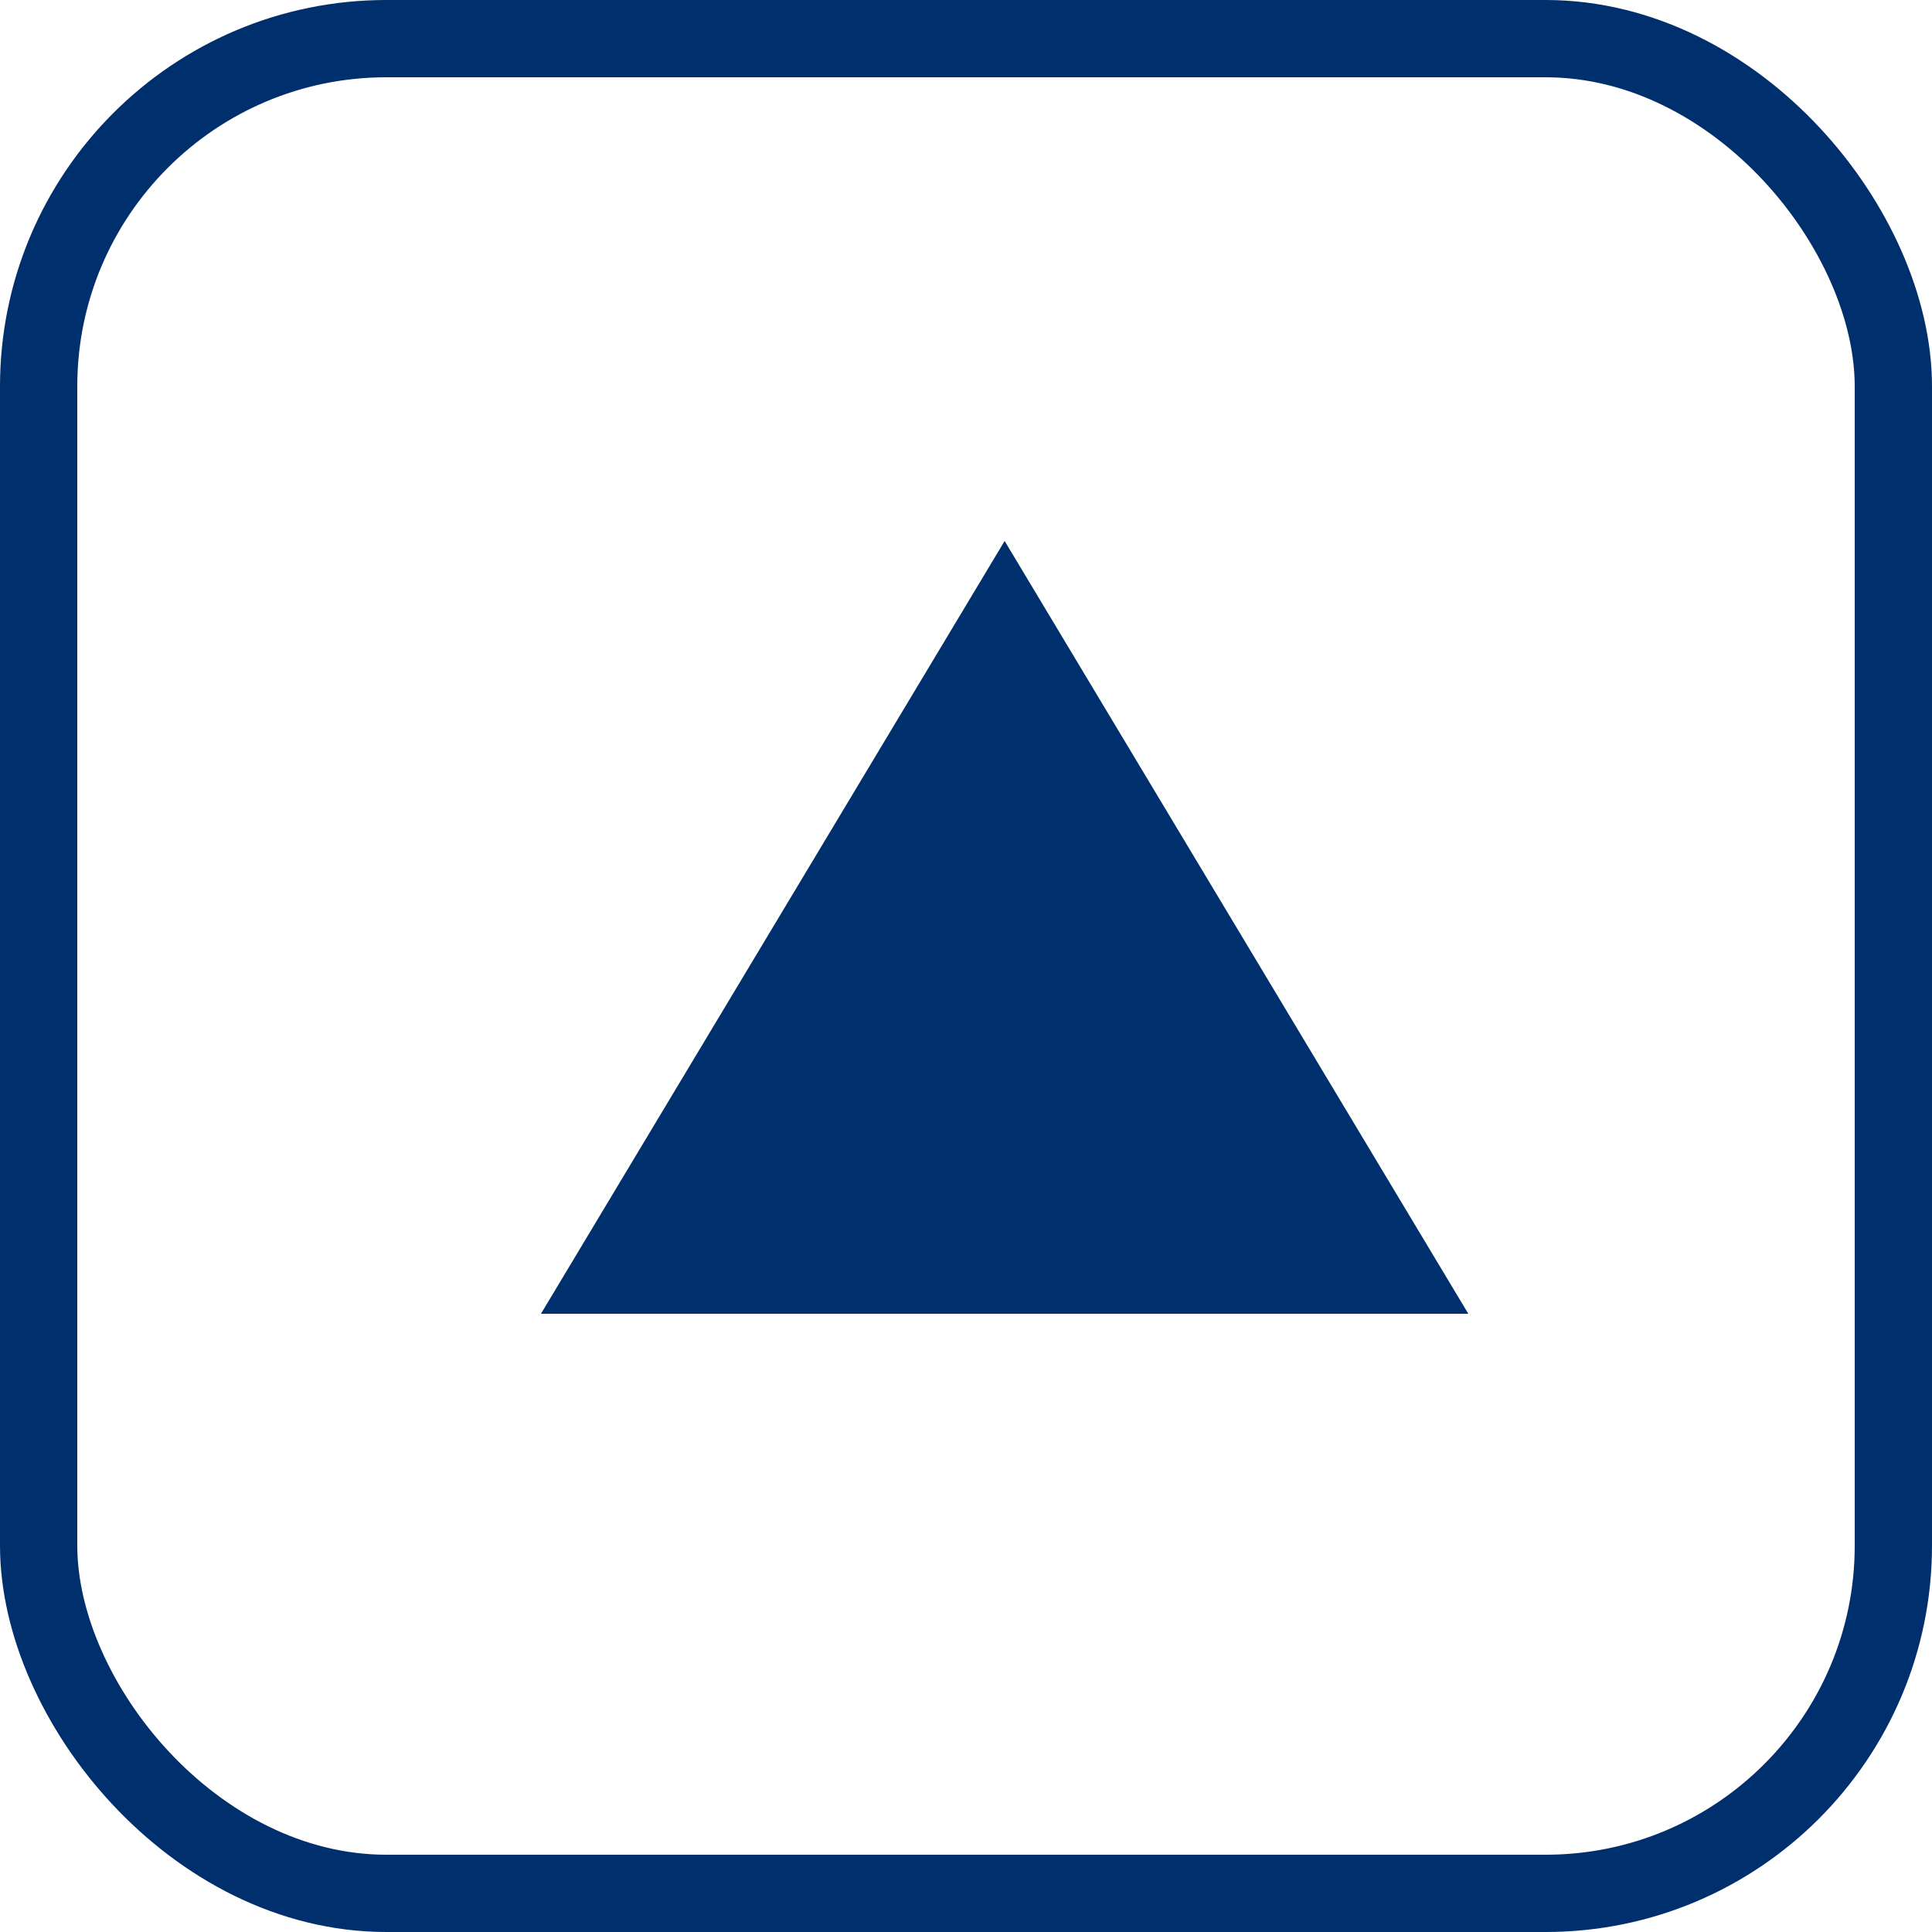
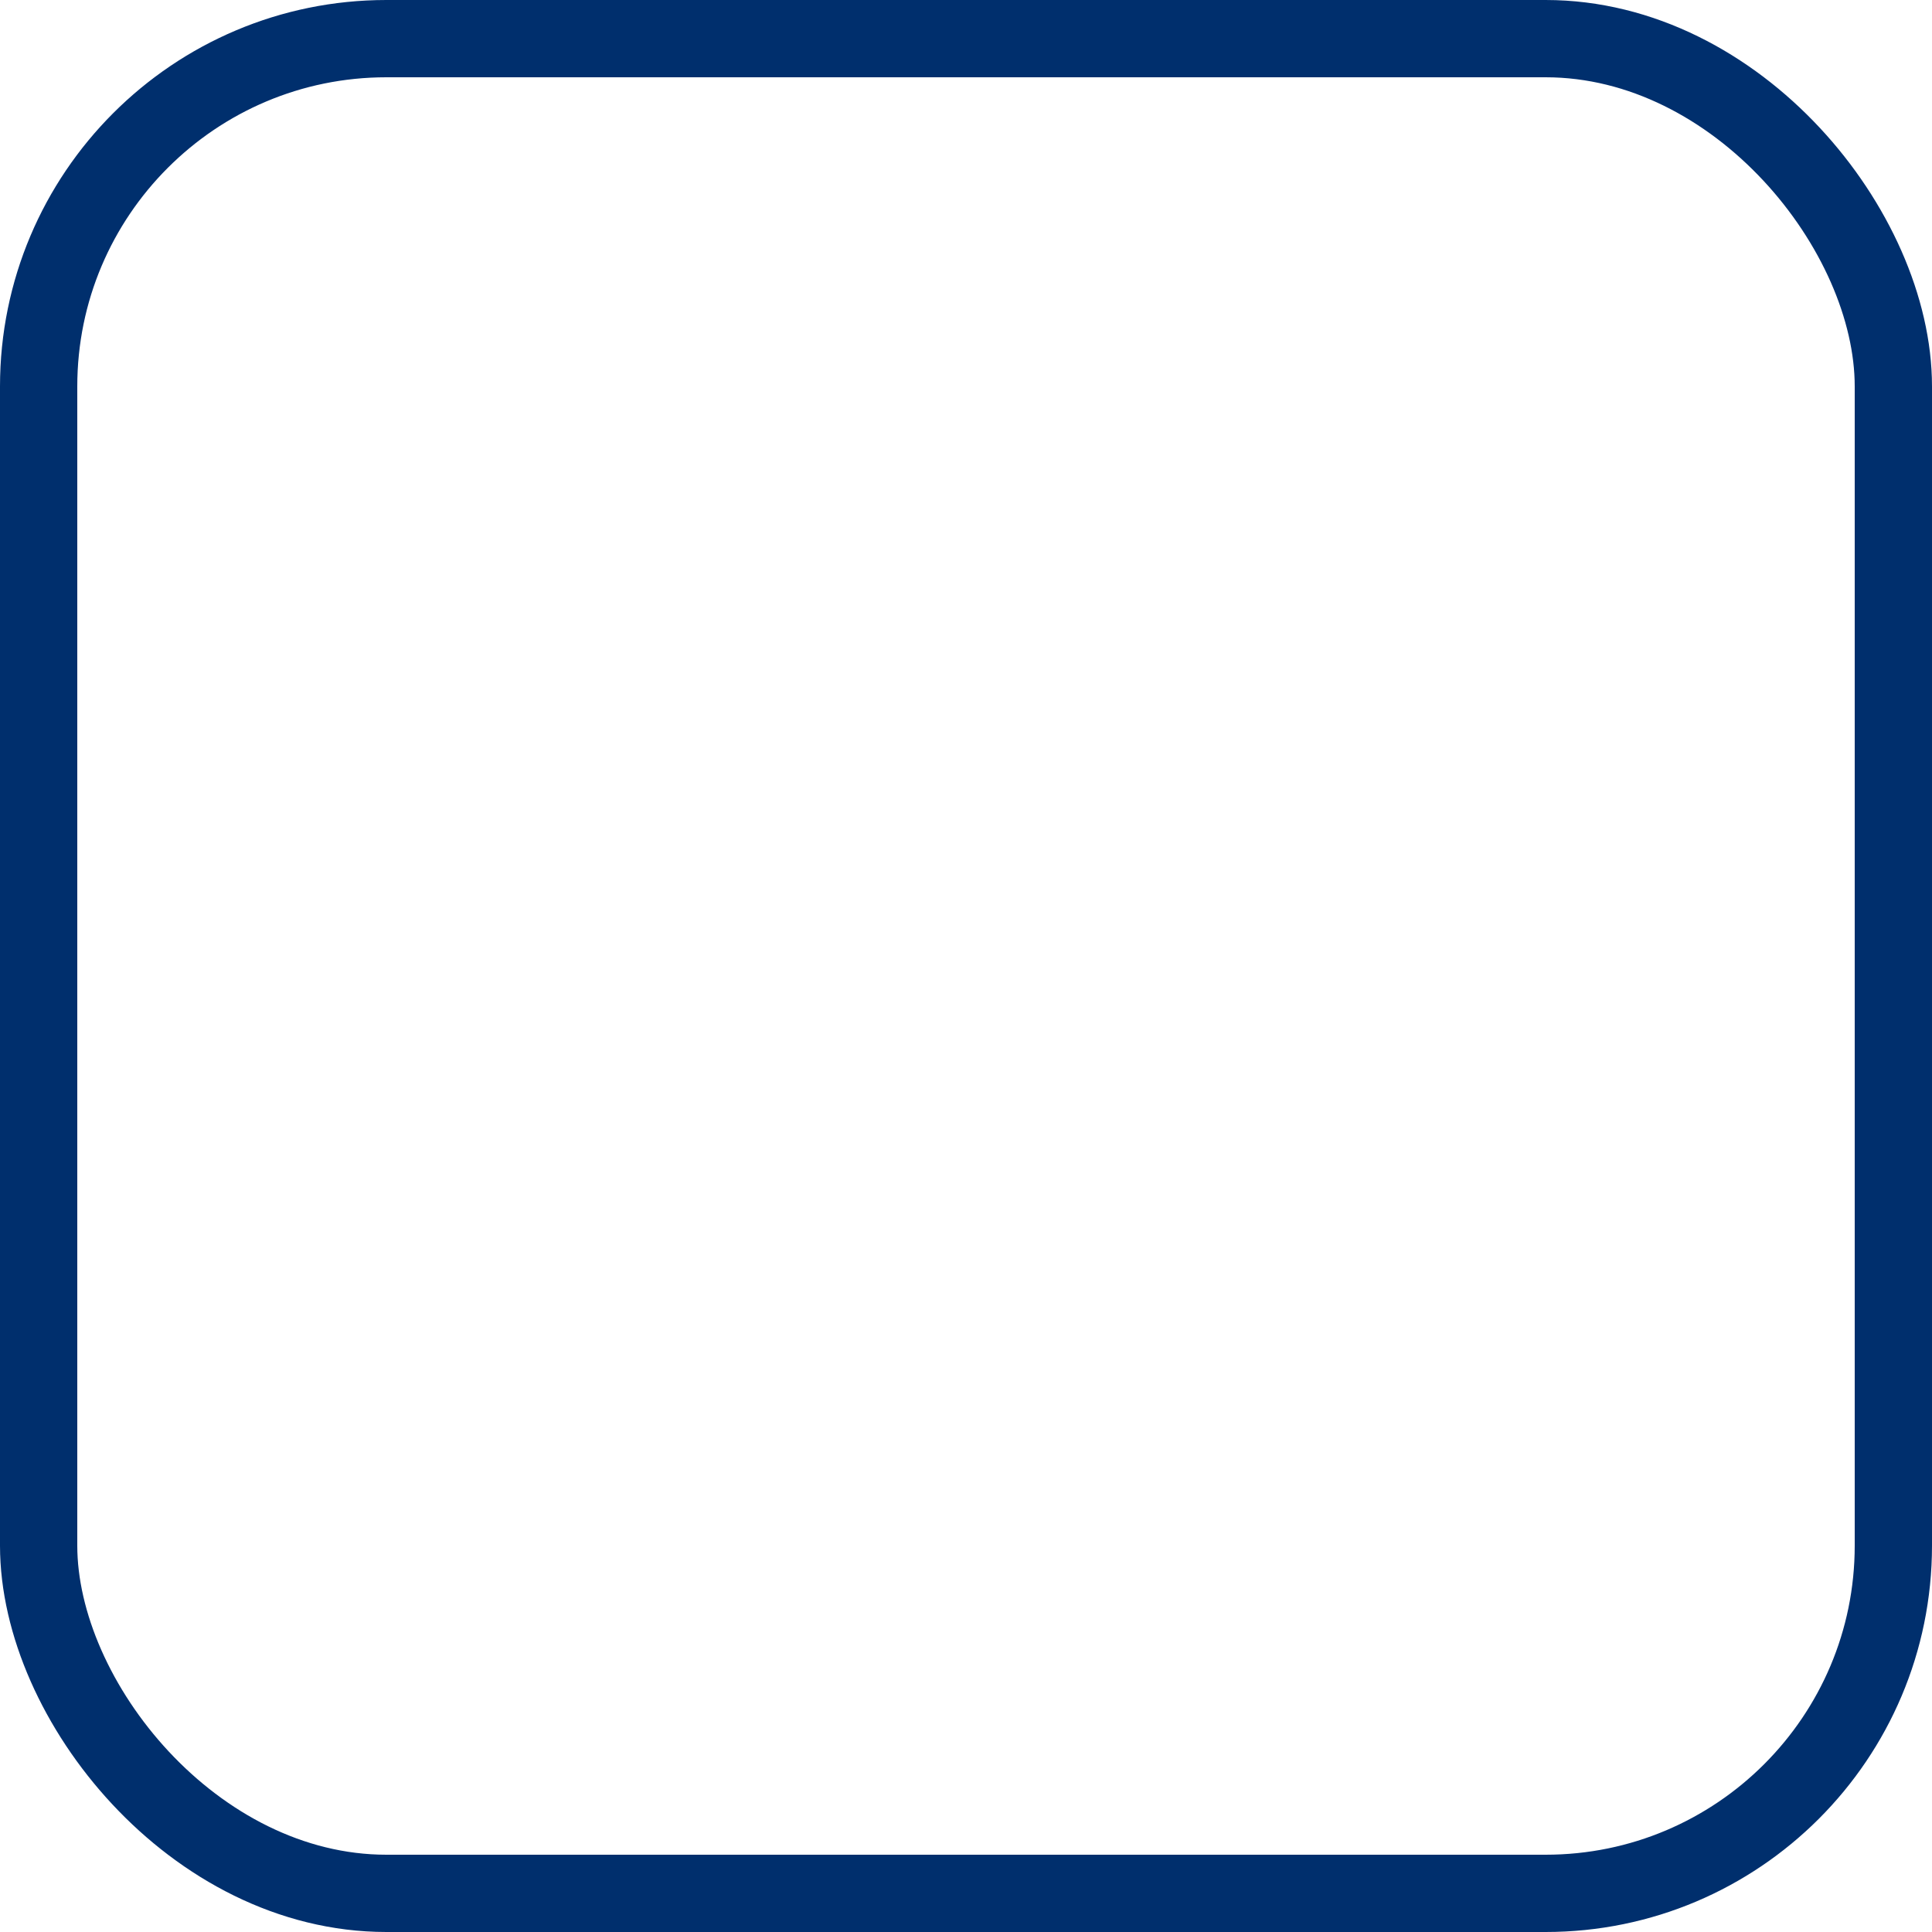
<svg xmlns="http://www.w3.org/2000/svg" width="25" height="25" viewBox="0 0 25 25">
  <defs>
    <style>.a,.d{fill:none;}.a{stroke:#002f6d;}.b{fill:#002f6d;}.c{stroke:none;}</style>
  </defs>
  <g class="a">
-     <rect class="c" width="25" height="25" rx="5" />
    <rect class="d" x="0.5" y="0.5" width="24" height="24" rx="4.5" />
  </g>
-   <path class="b" d="M6,0l6,10H0Z" transform="translate(7 7)" />
</svg>